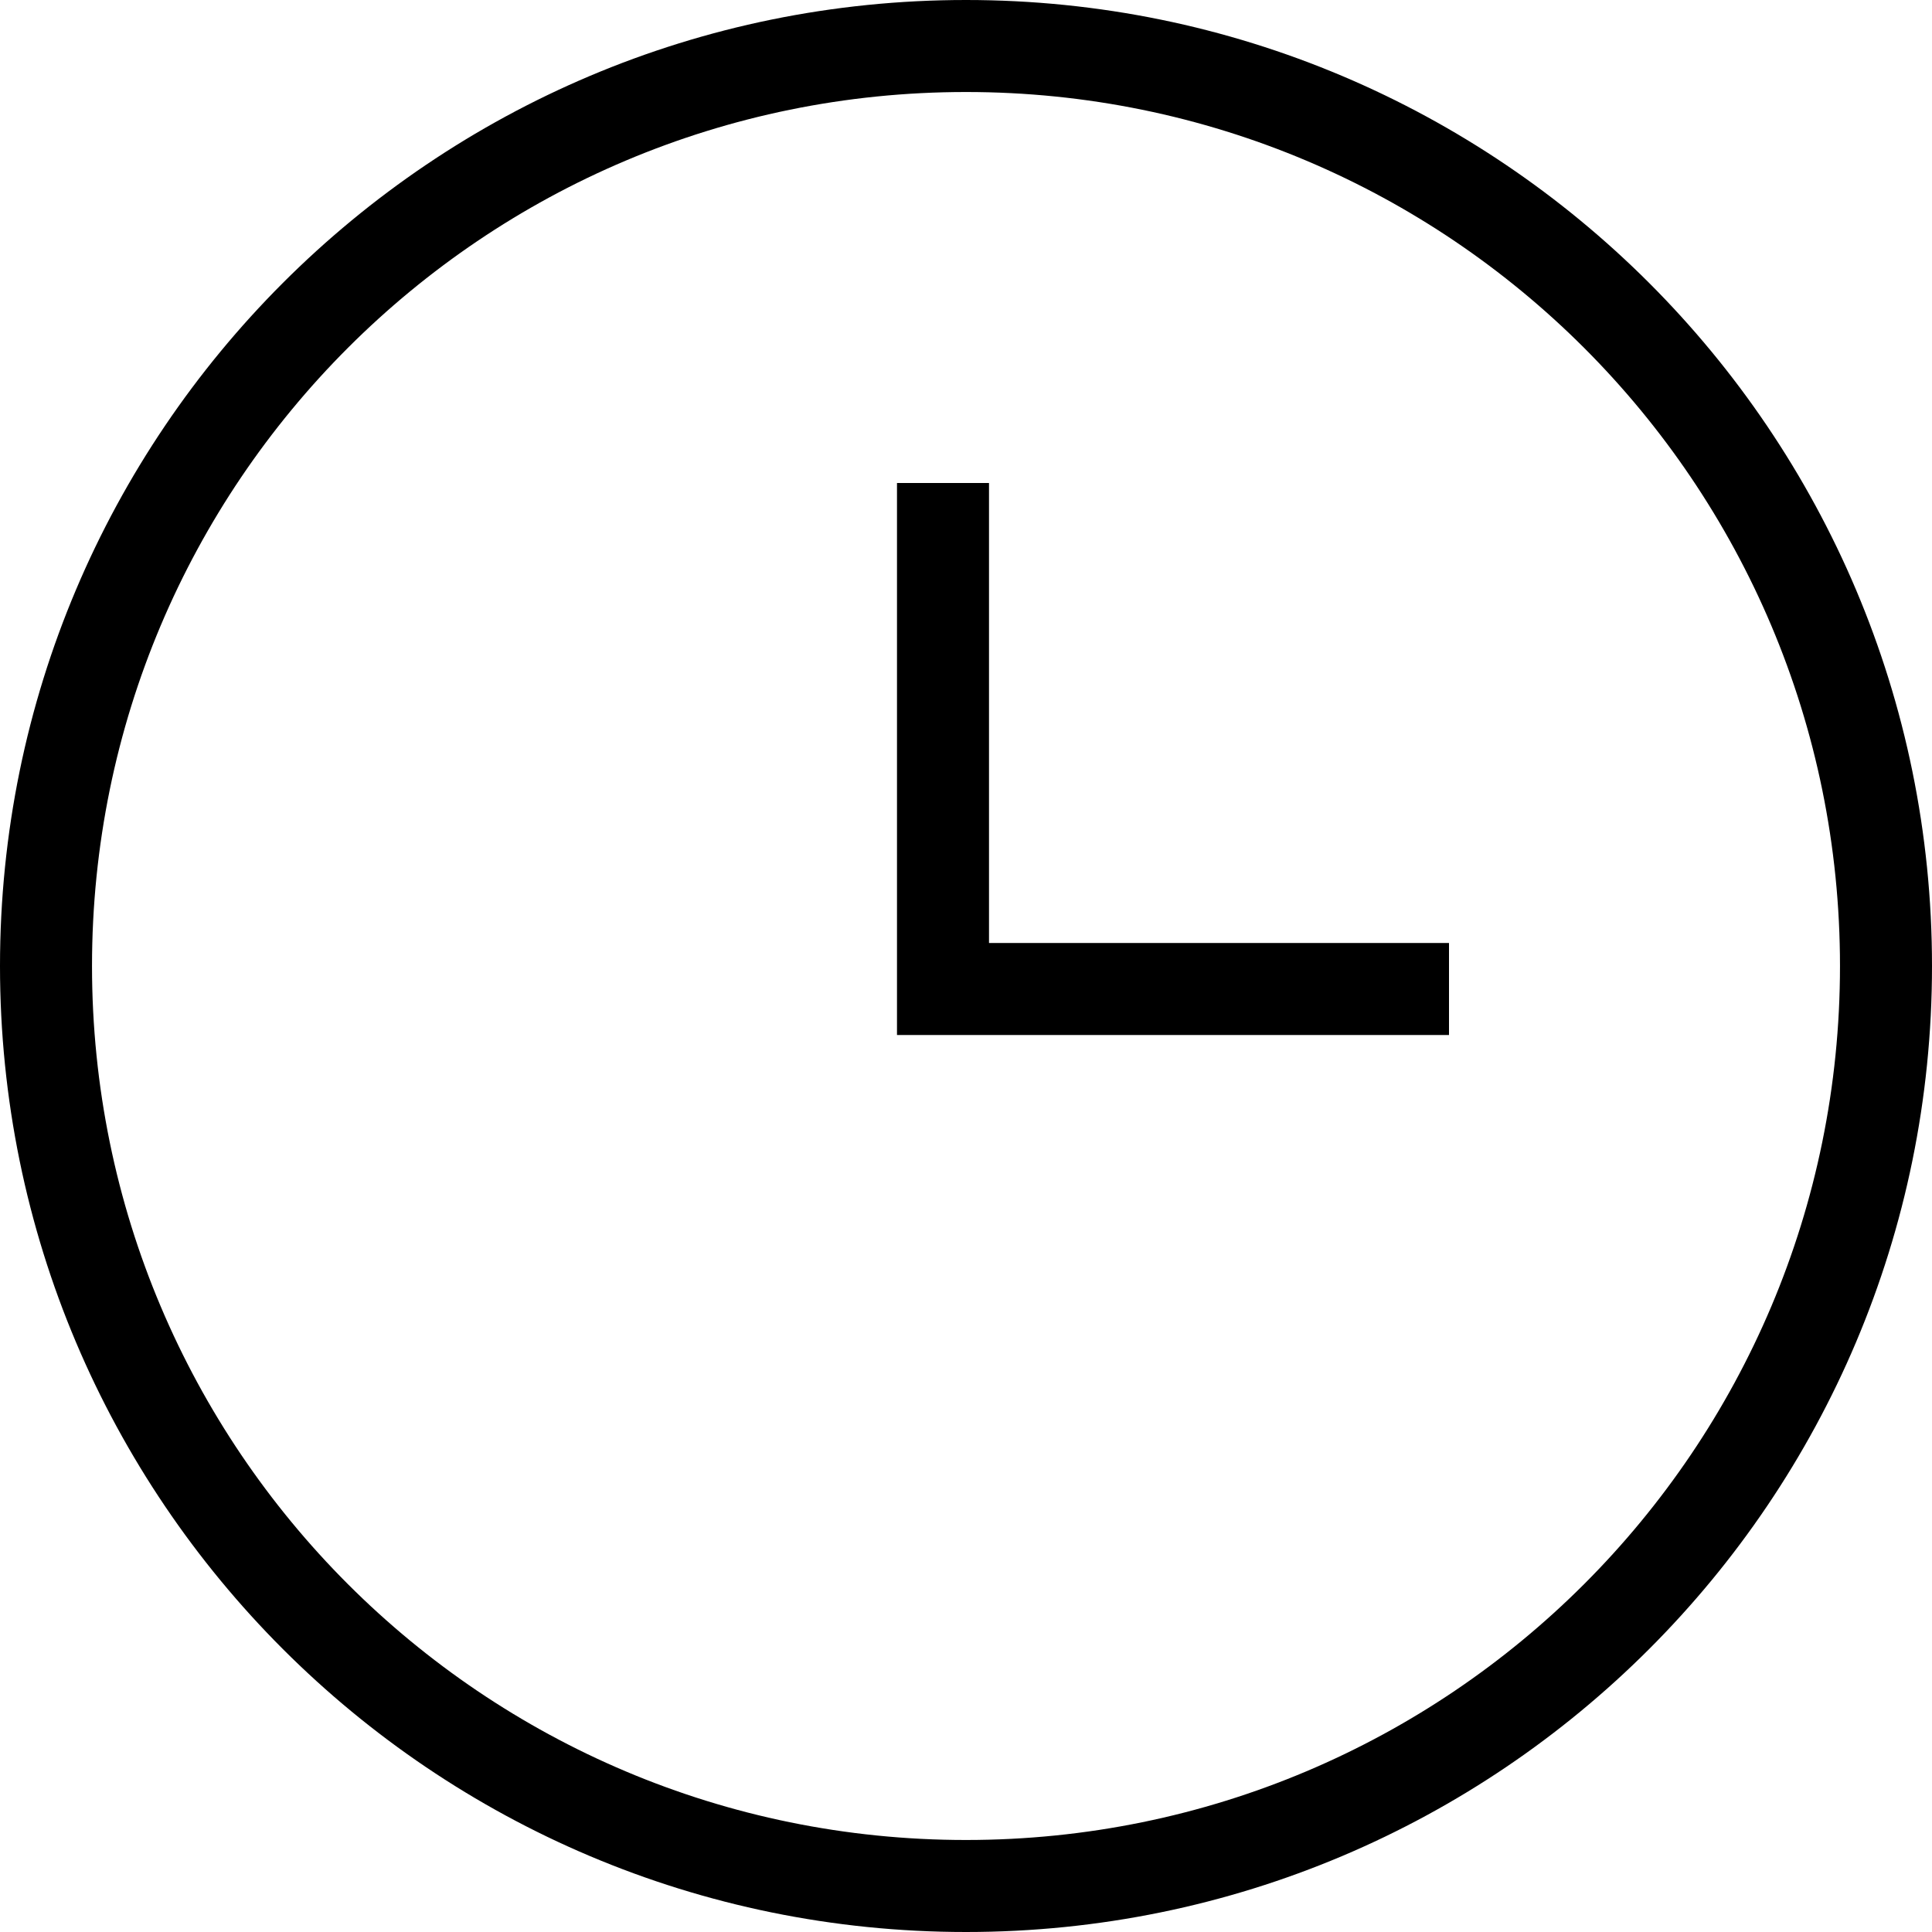
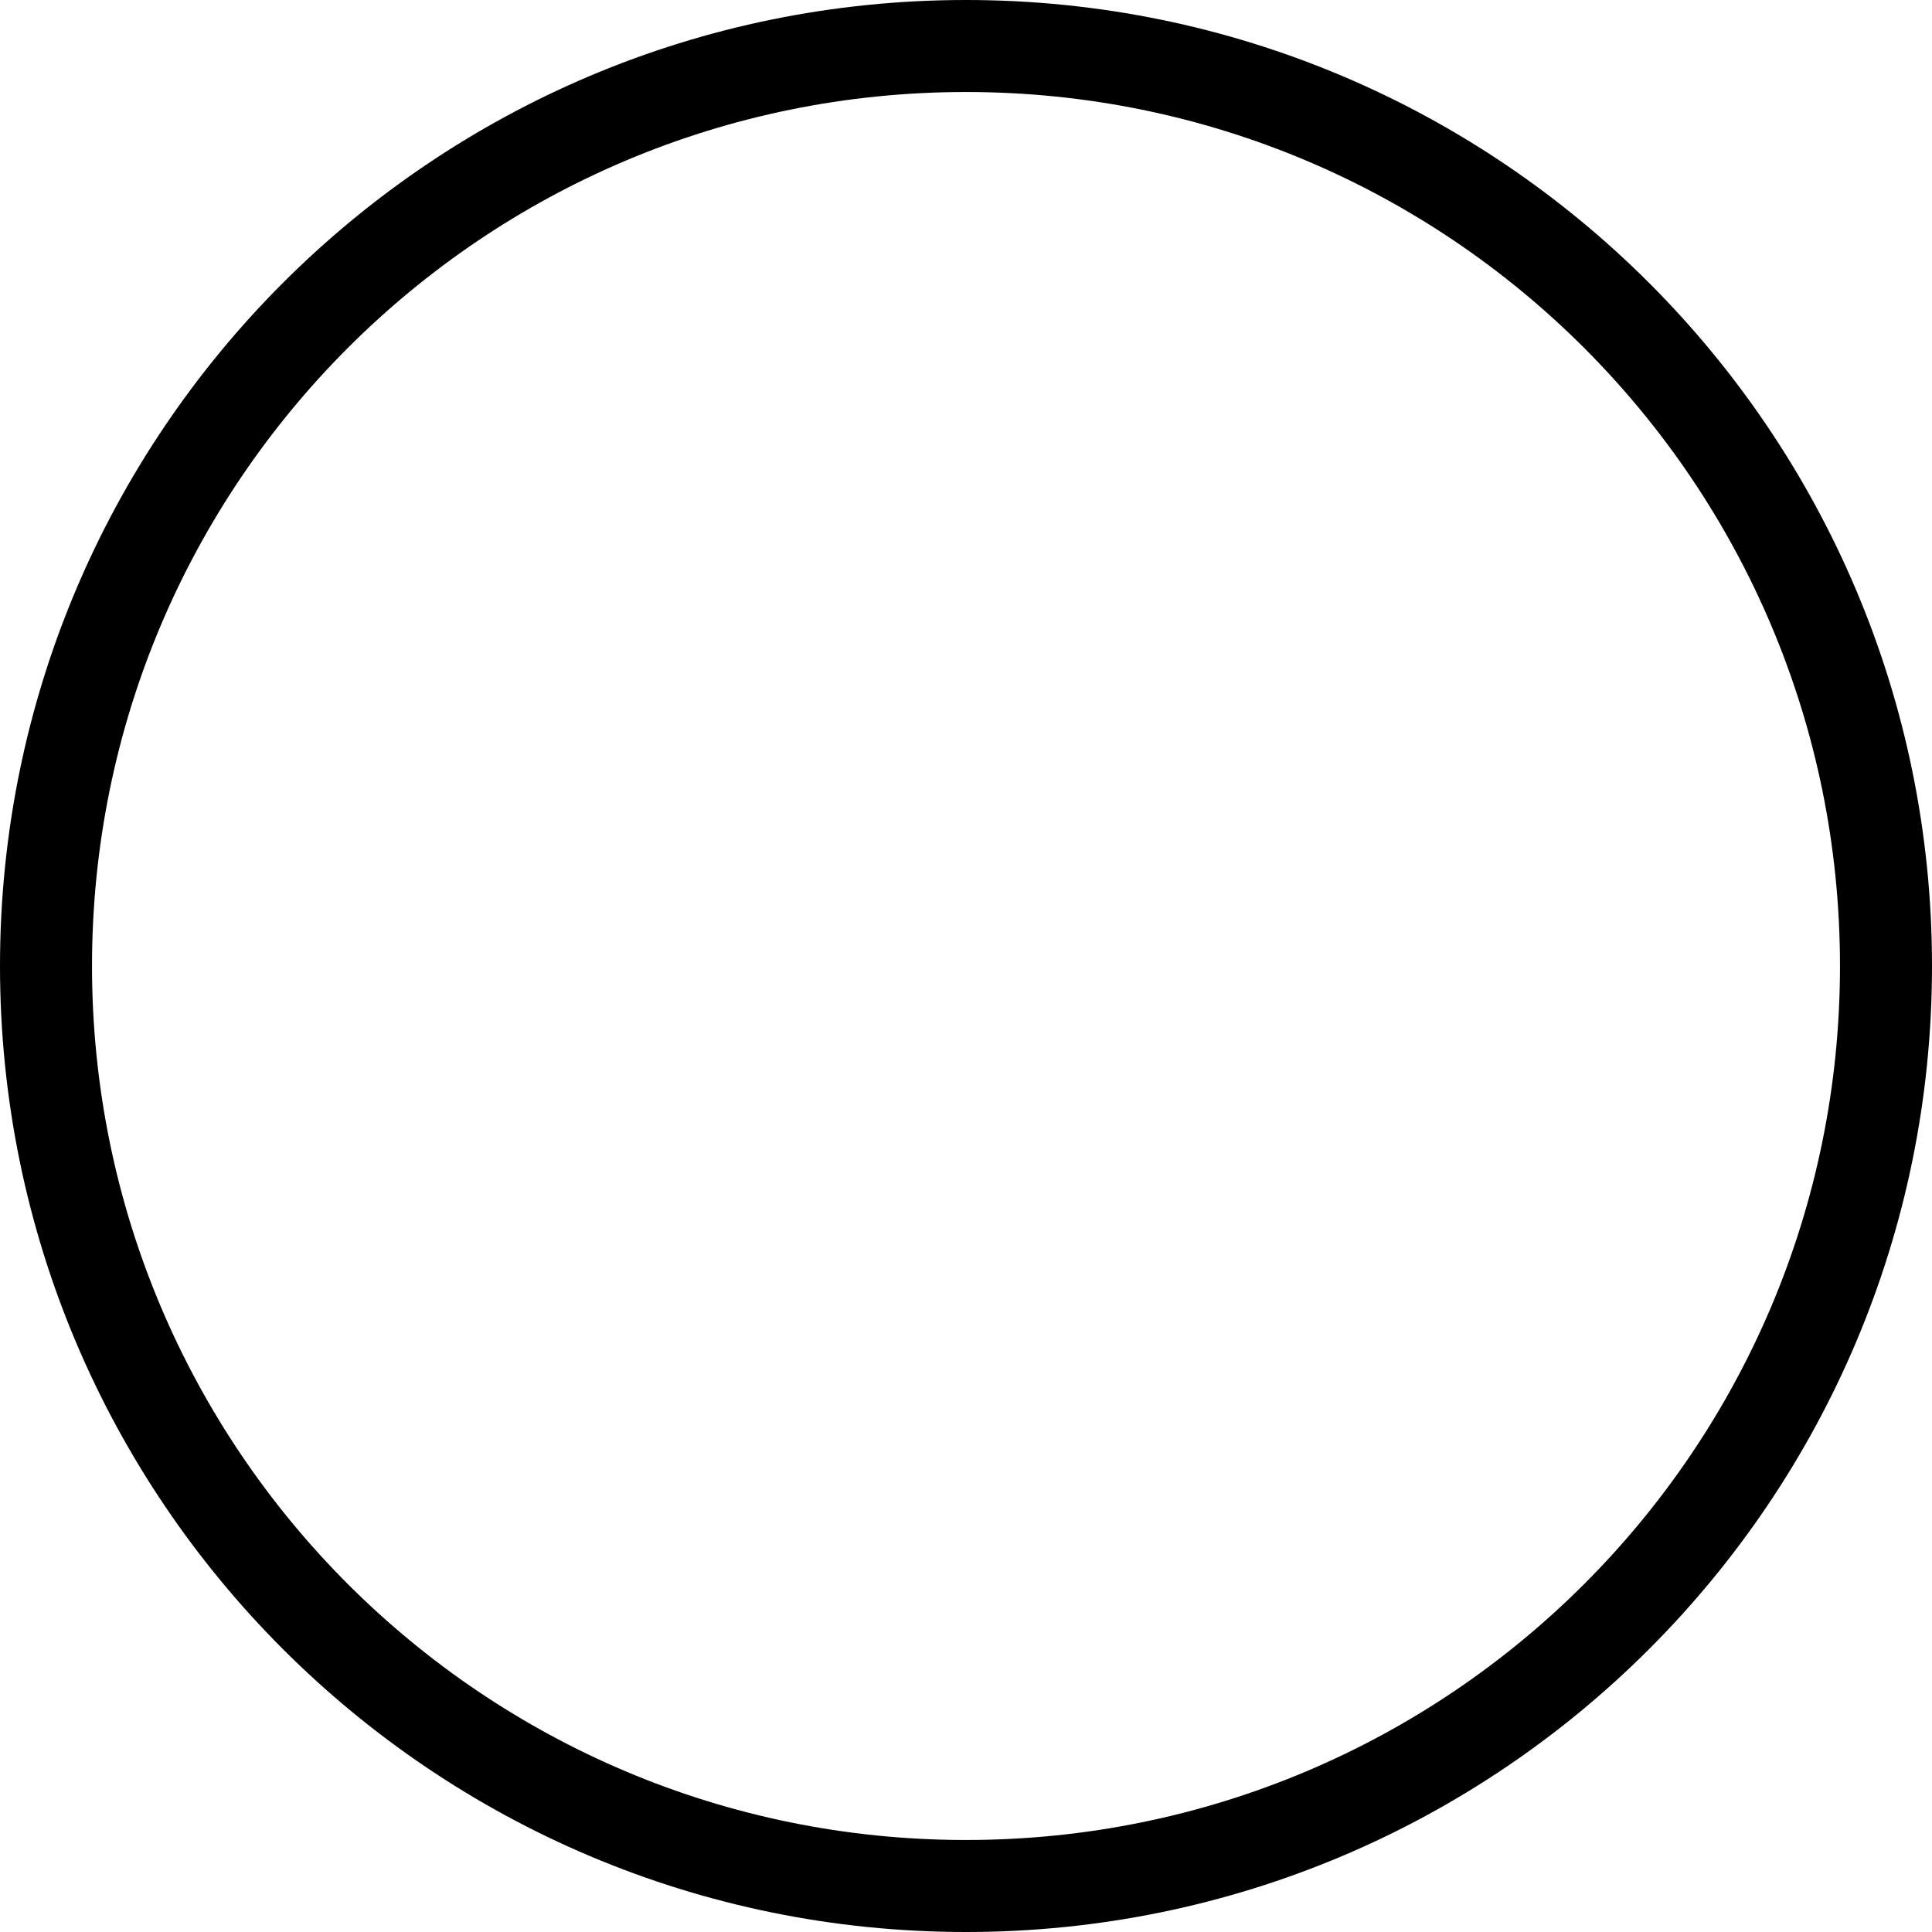
<svg xmlns="http://www.w3.org/2000/svg" width="32" height="32" viewBox="0 0 32 32" fill="none">
  <path d="M16 0C24.838 0 32 7.162 32 16C32 24.838 24.838 32 16 32C7.162 32 0 24.838 0 16C0 7.162 7.162 0 16 0ZM16 30.476C24 30.476 30.476 24 30.476 16C30.476 8 24 1.524 16 1.524C8 1.524 1.524 8 1.524 16C1.524 24 8 30.476 16 30.476Z" fill="black" />
-   <path d="M16.381 15.619H24V17.143H14.857V8H16.381V15.619Z" fill="black" />
</svg>